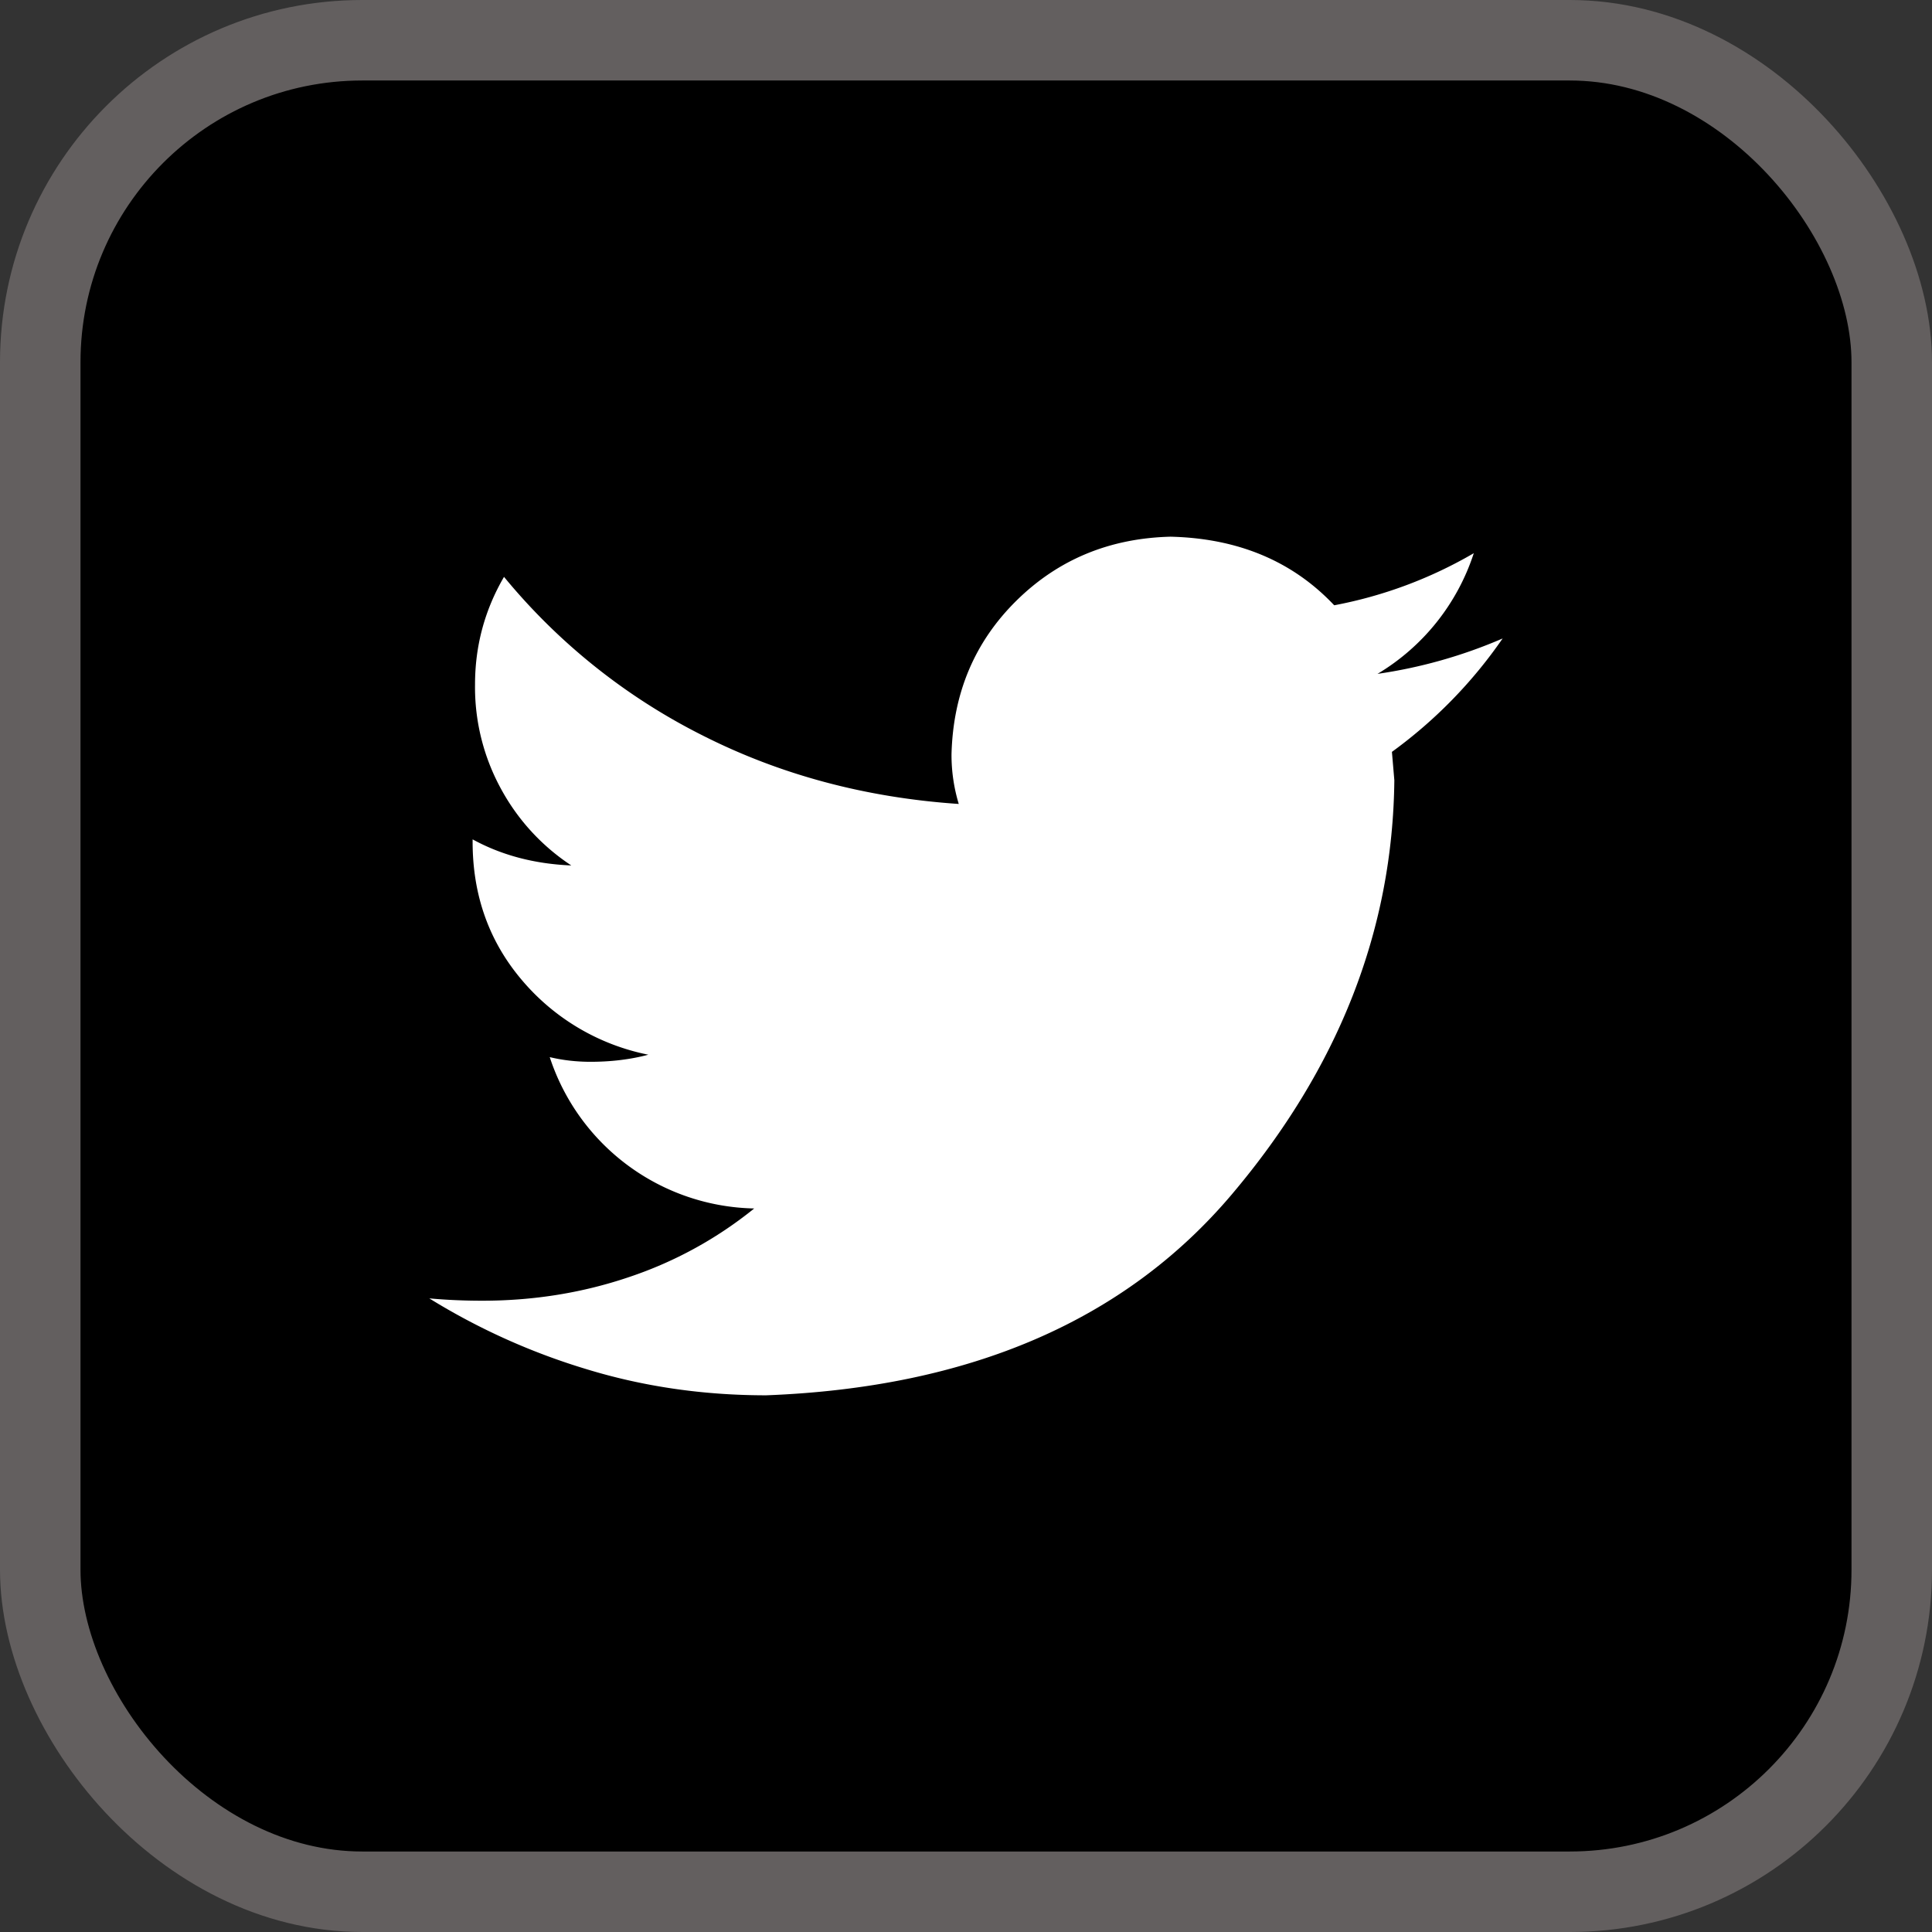
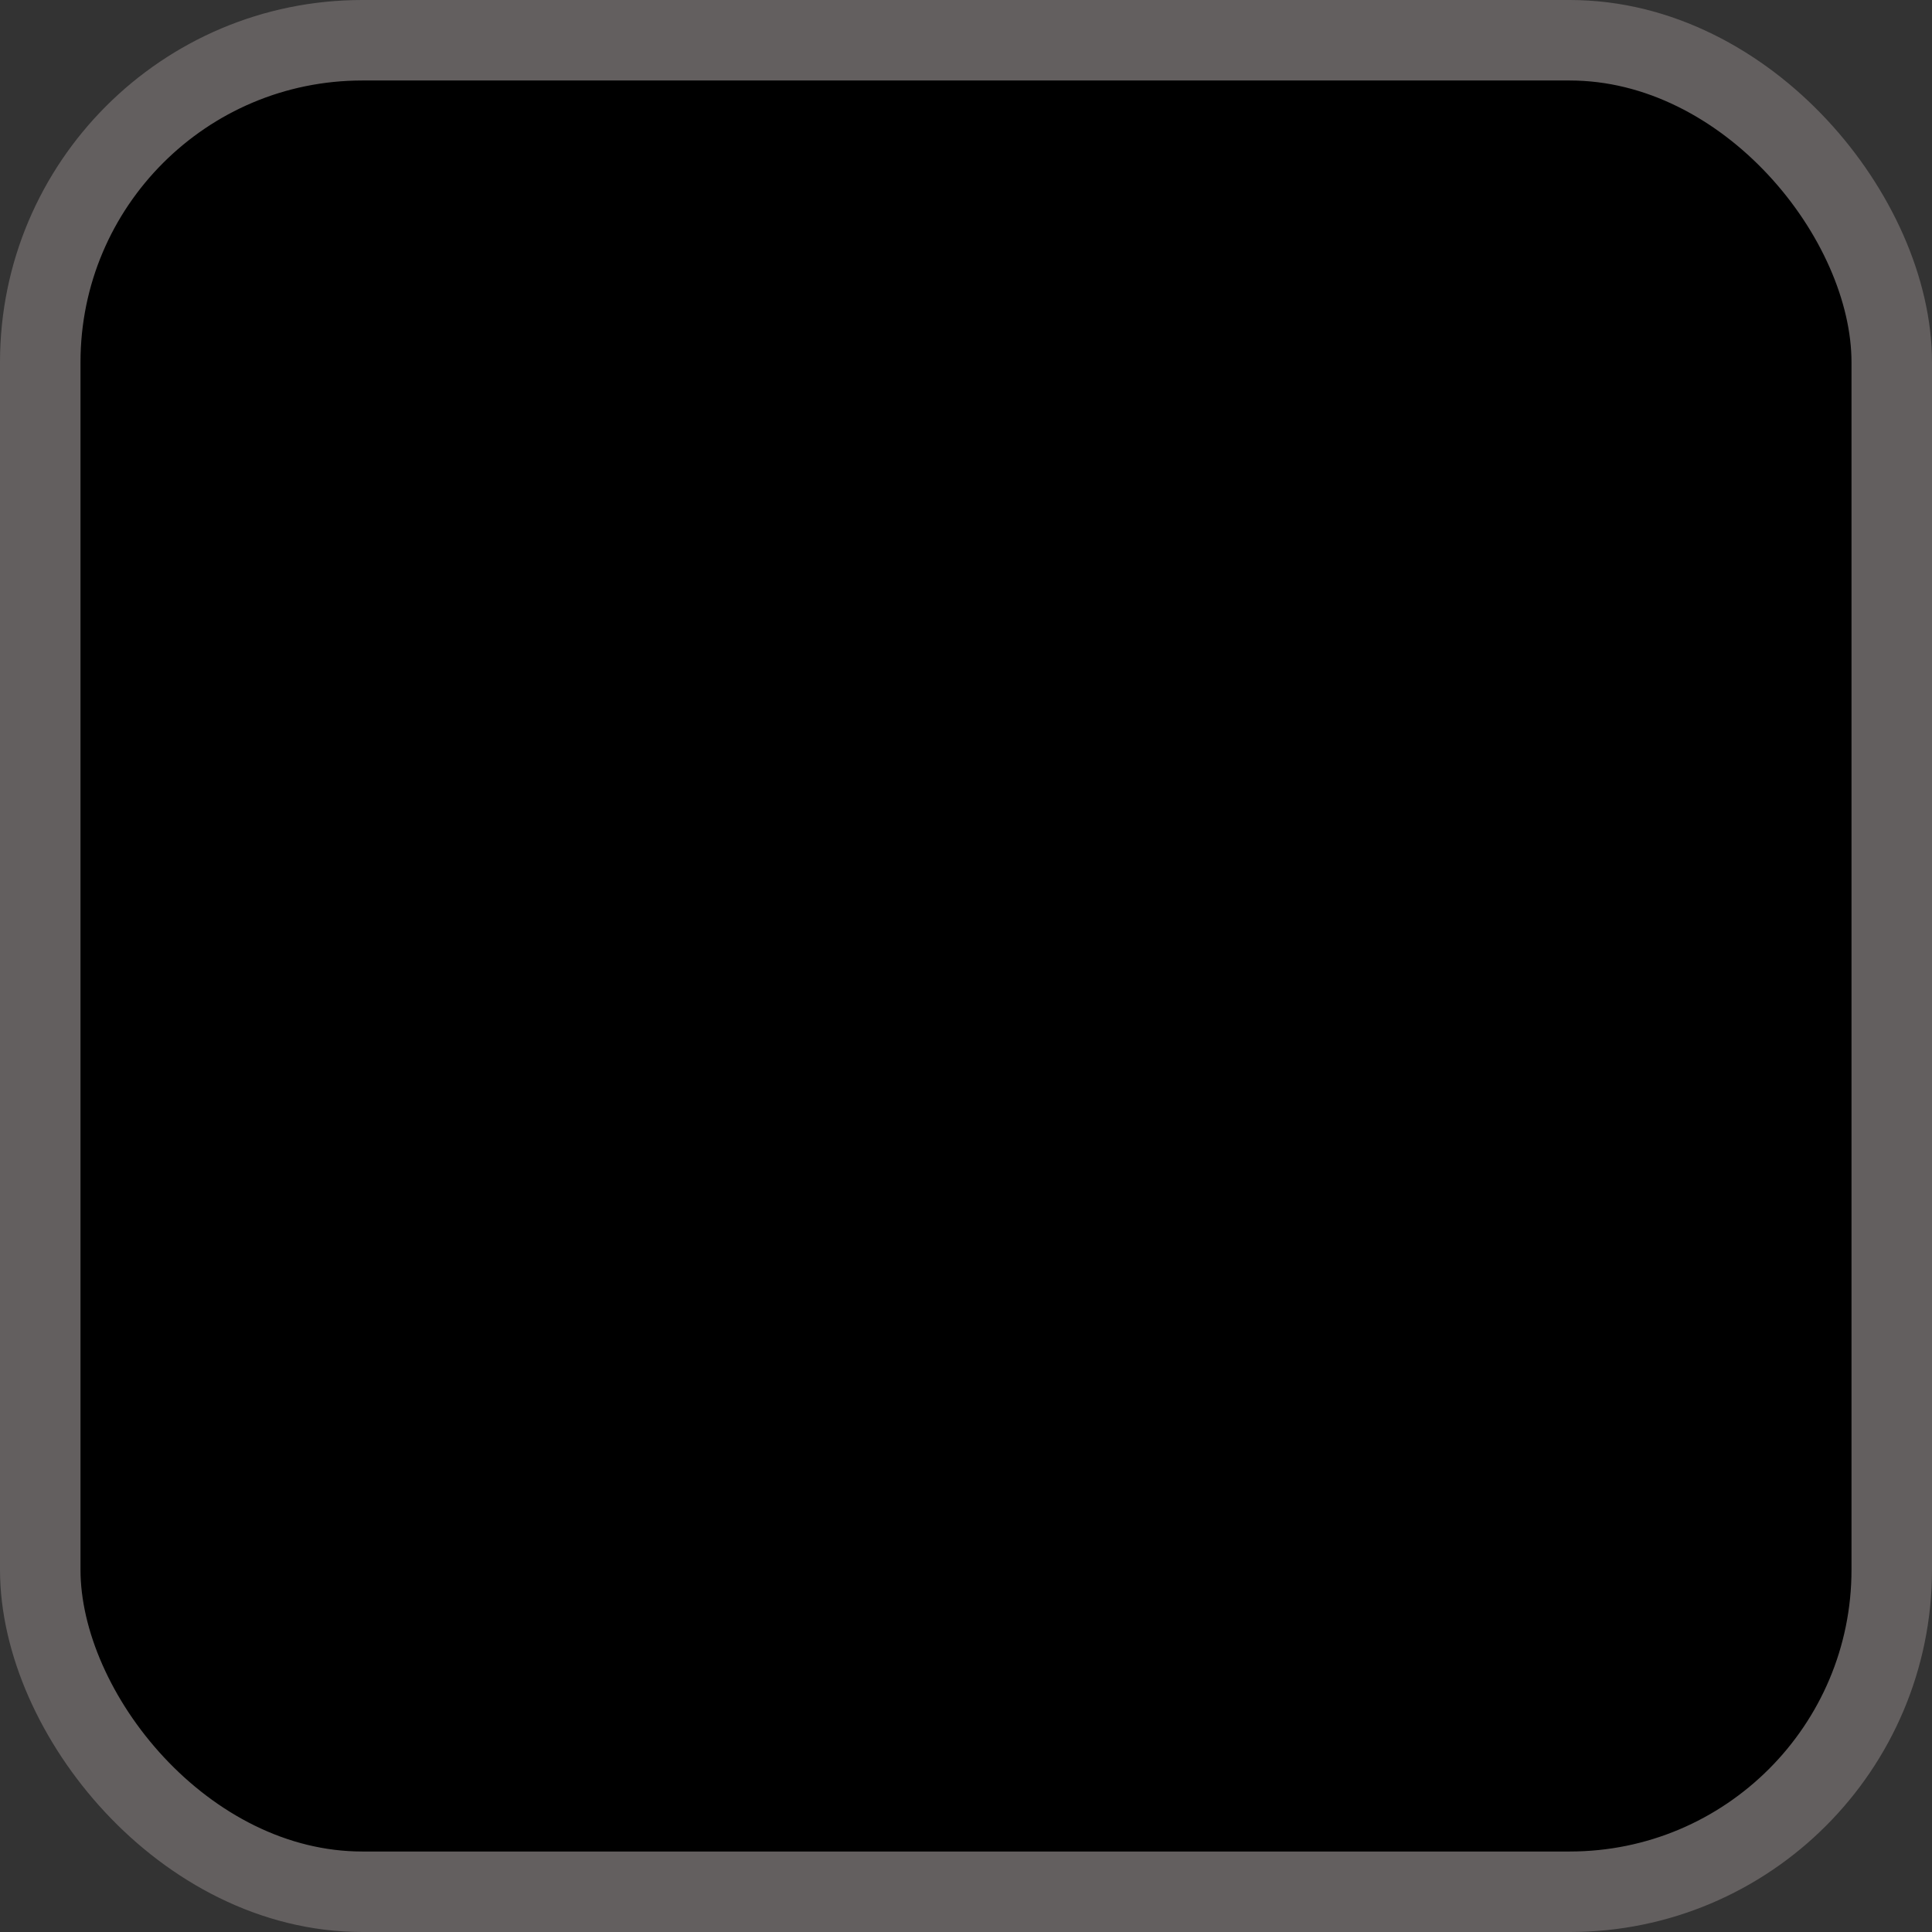
<svg xmlns="http://www.w3.org/2000/svg" width="24" height="24" viewBox="0 0 24 24">
  <rect x="0" y="0" width="24" height="24" fill="#333333" stroke="none" />
  <g fill="none" fill-rule="evenodd">
    <rect stroke="#635F5F" fill="#000" x=".5" y=".5" width="23" height="23" rx="4" />
-     <path d="M18.667 7.93a5.828 5.828 0 0 1-1.376 1.41l.03.353c-.02 1.861-.692 3.575-2.018 5.143-1.325 1.567-3.253 2.4-5.784 2.497-.778 0-1.52-.107-2.228-.323a8.214 8.214 0 0 1-1.958-.881c.22.02.439.029.658.029.638 0 1.246-.098 1.824-.294a4.979 4.979 0 0 0 1.554-.852 2.73 2.73 0 0 1-2.54-1.88c.159.038.328.058.507.058.26 0 .499-.03.718-.088a2.765 2.765 0 0 1-1.57-.926c-.408-.48-.613-1.053-.613-1.719v-.03c.36.197.768.305 1.226.324a2.65 2.65 0 0 1-.867-.94 2.632 2.632 0 0 1-.329-1.308c0-.48.12-.925.36-1.337a7.618 7.618 0 0 0 2.465 1.969c.967.49 2.028.774 3.184.852a2.102 2.102 0 0 1-.09-.617c.02-.764.29-1.4.808-1.91s1.156-.774 1.913-.793c.837.02 1.515.303 2.033.852a5.439 5.439 0 0 0 1.734-.647 2.73 2.73 0 0 1-1.196 1.499 6.121 6.121 0 0 0 1.555-.44z" fill="#FFF" />
  </g>
</svg>